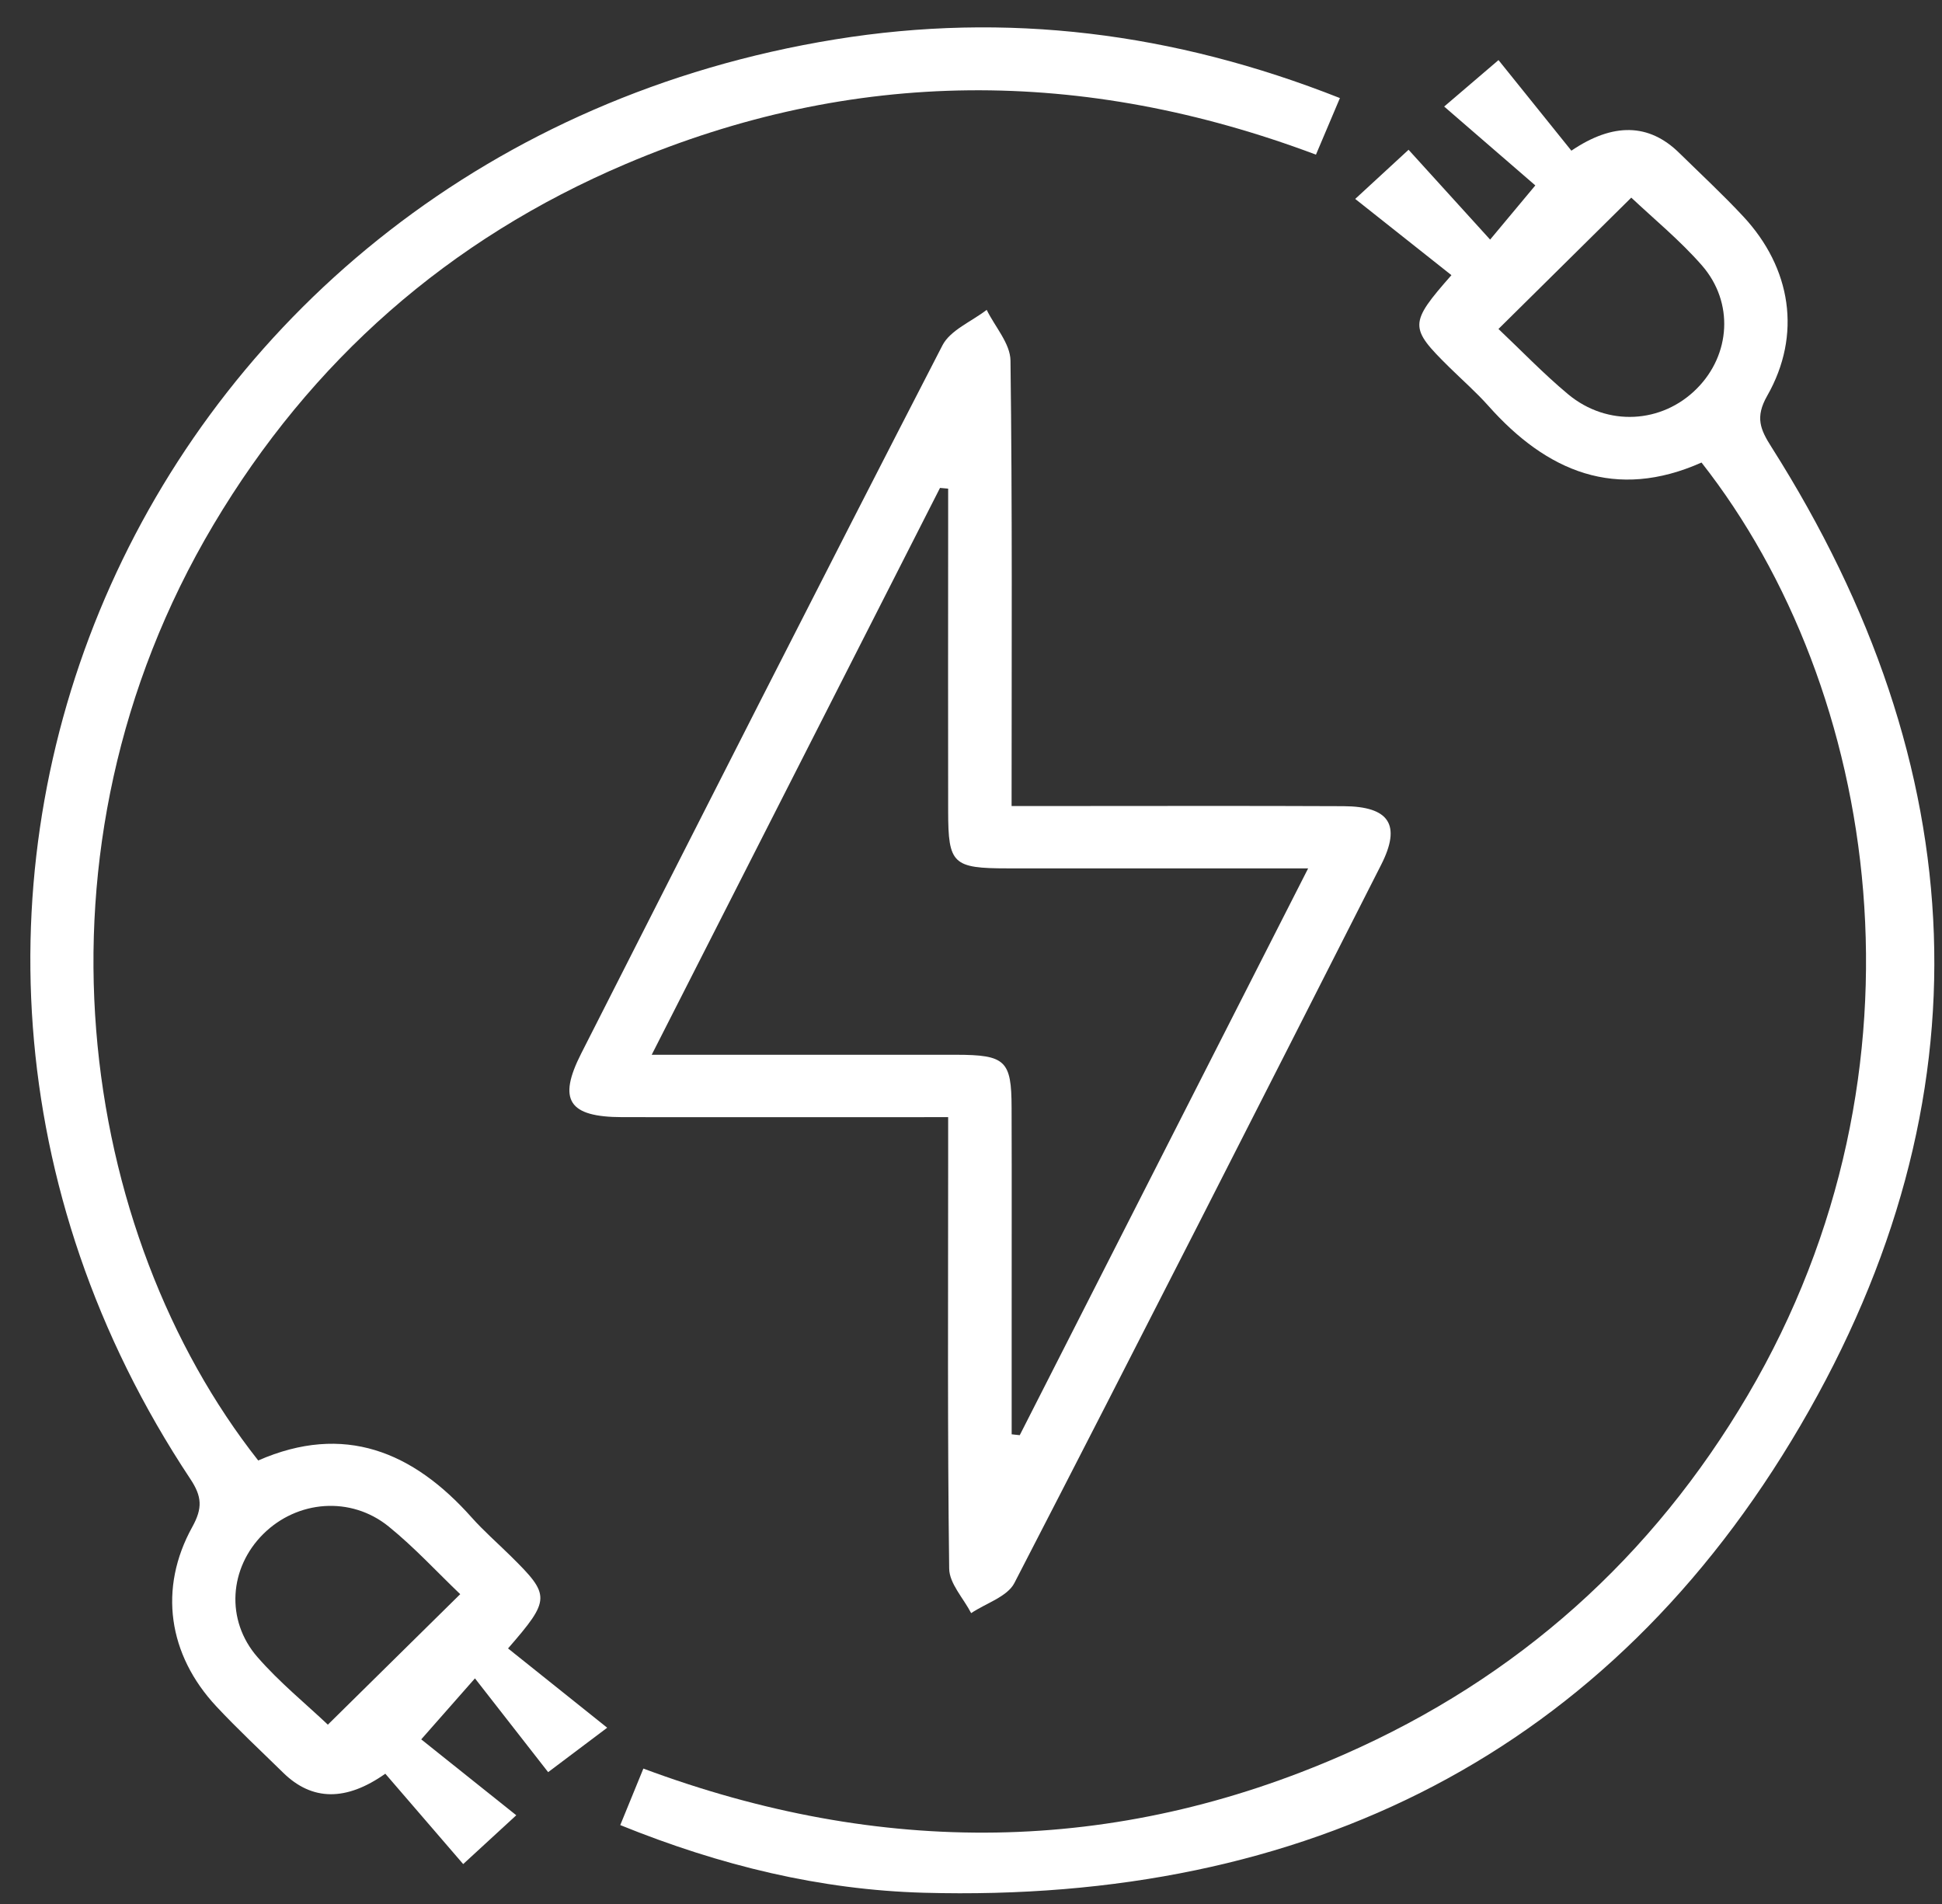
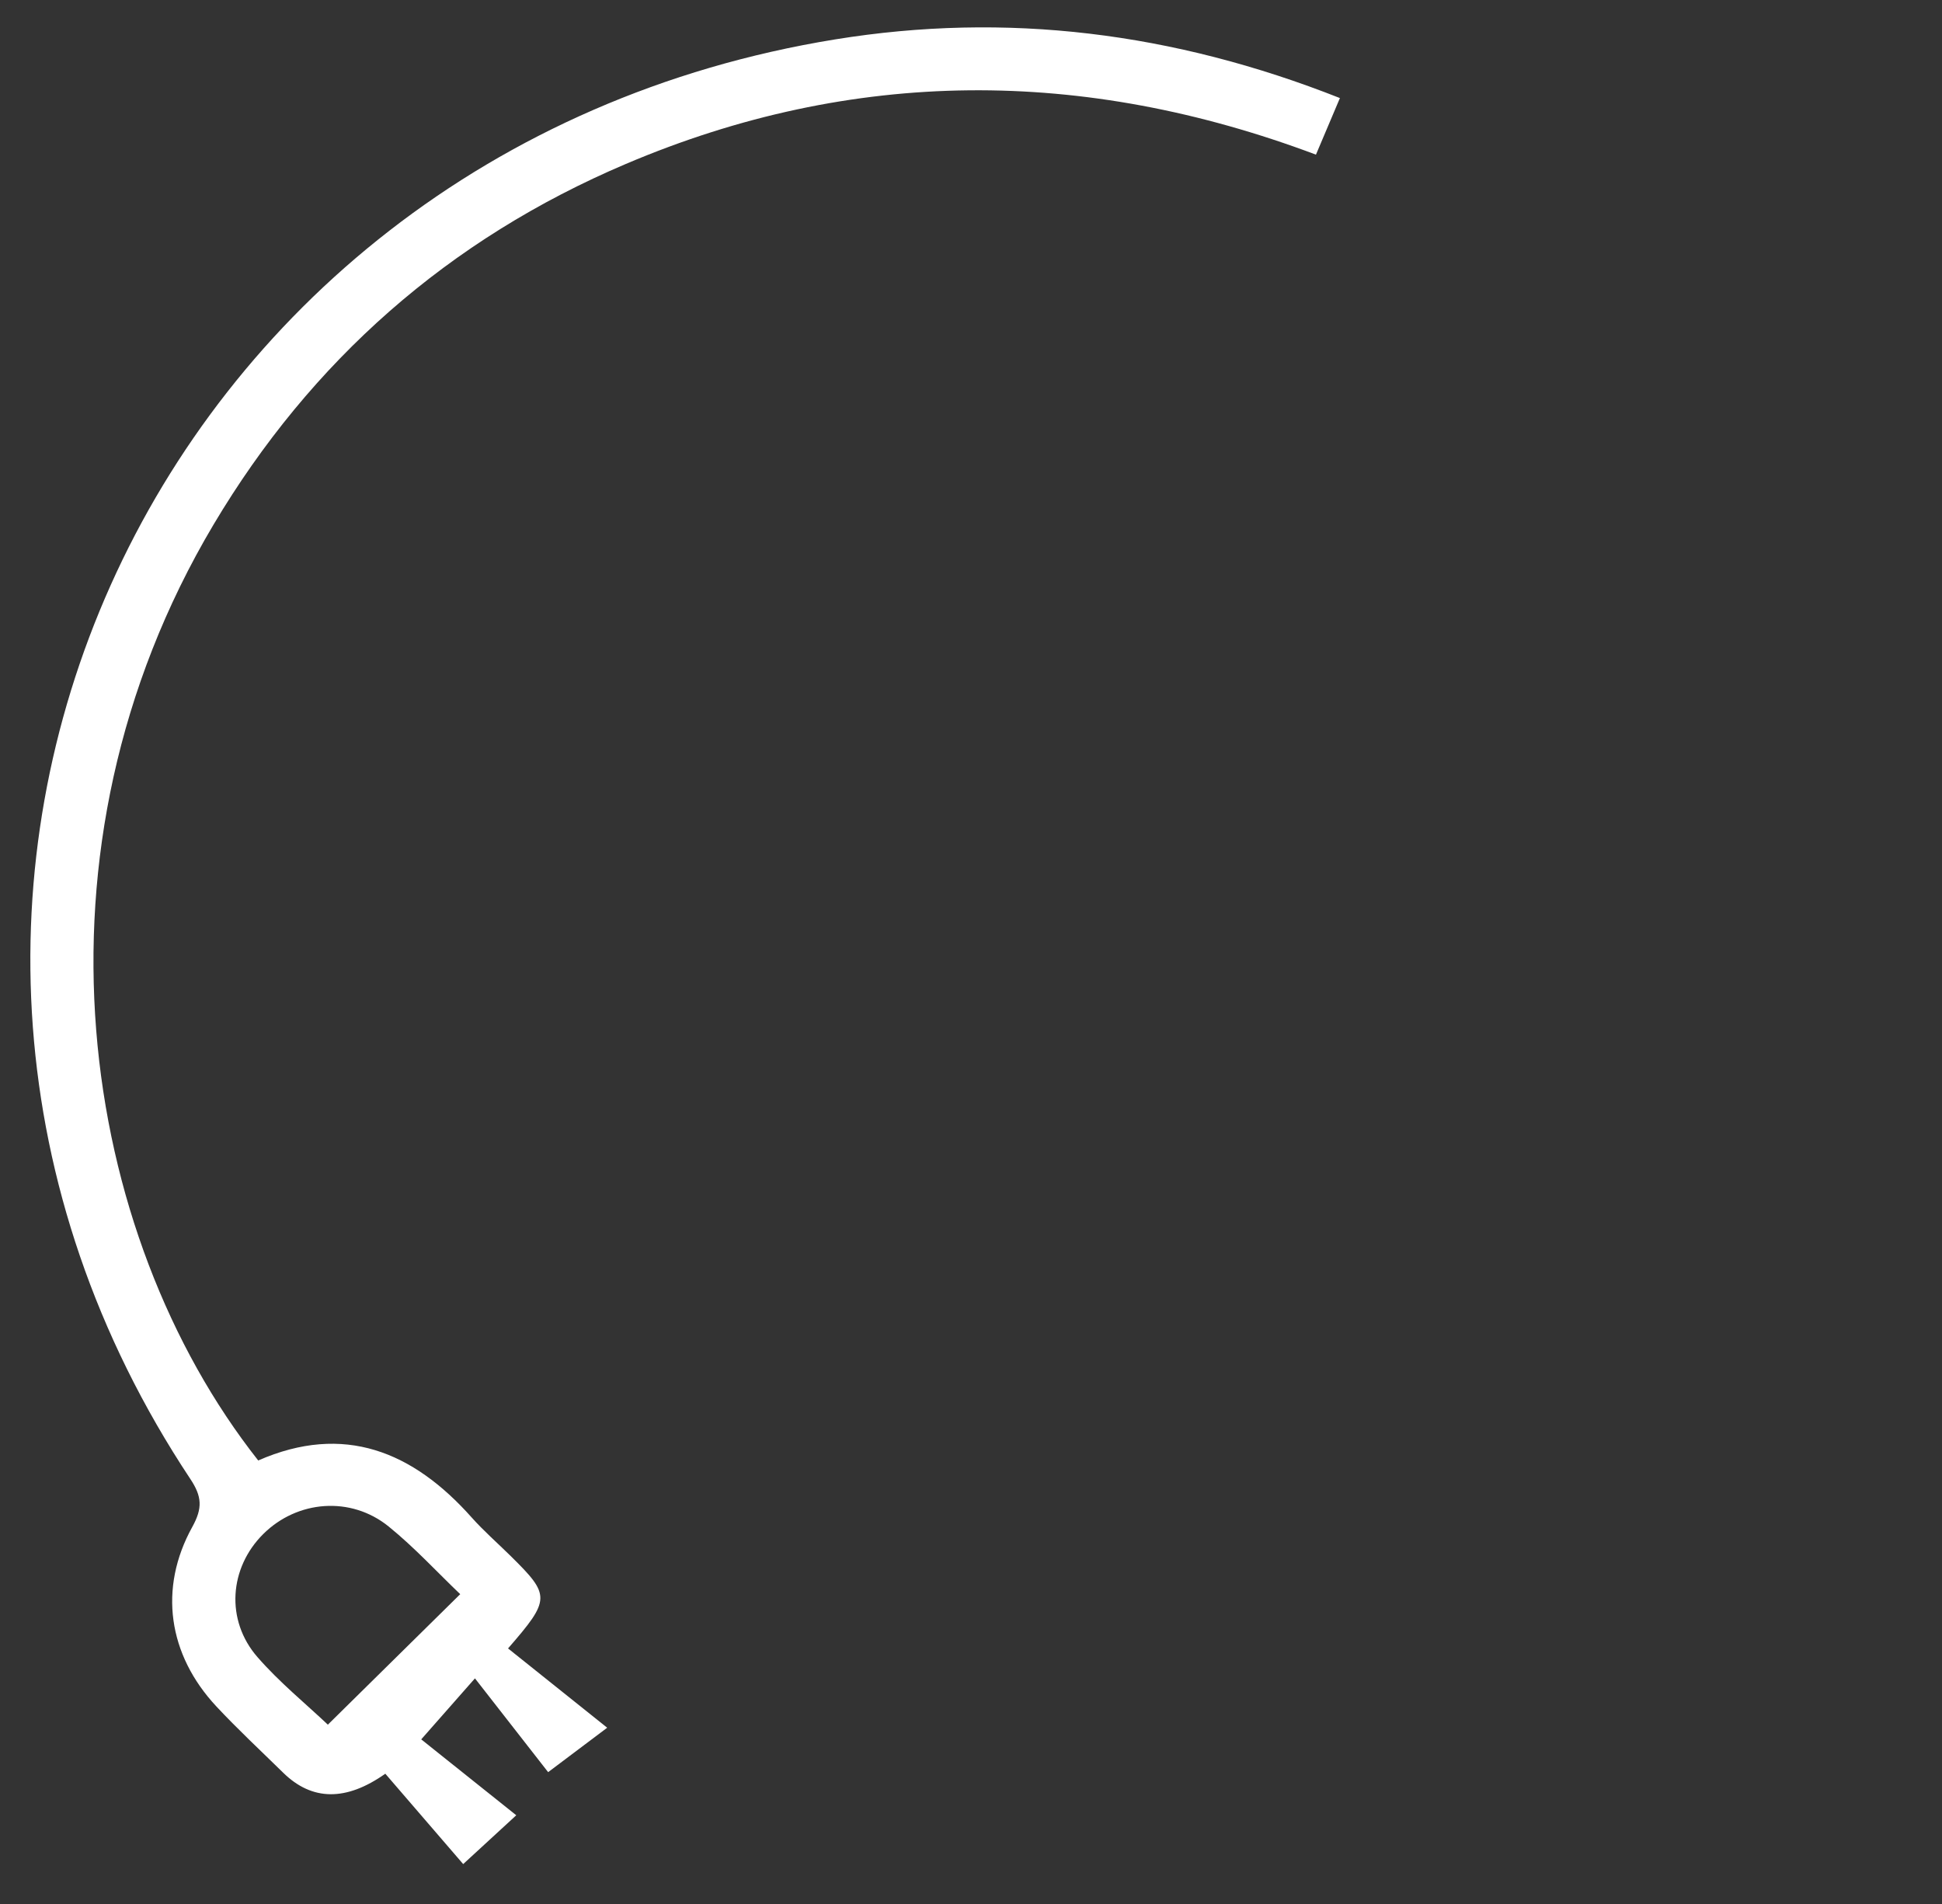
<svg xmlns="http://www.w3.org/2000/svg" width="51" height="50" viewBox="0 0 51 50" fill="none">
  <rect x="0" y="0" width="51" height="50" fill="#333333" stroke="none" />
  <g clip-path="url(#clip0_1_760)">
-     <path d="M44.686 12.146C42.435 13.148 40.627 12.391 39.087 10.658C38.769 10.301 38.406 9.983 38.063 9.646C37.005 8.603 36.999 8.497 38.117 7.226C37.309 6.585 36.481 5.93 35.59 5.224C36.178 4.682 36.542 4.347 36.991 3.933C37.672 4.684 38.36 5.441 39.133 6.292C39.582 5.755 39.898 5.375 40.32 4.869C39.617 4.261 38.821 3.574 37.926 2.798C38.474 2.329 38.836 2.021 39.353 1.578C39.991 2.37 40.65 3.19 41.267 3.957C42.36 3.216 43.304 3.235 44.097 4.014C44.661 4.567 45.24 5.104 45.779 5.682C47.044 7.038 47.321 8.795 46.41 10.393C46.088 10.958 46.227 11.277 46.523 11.742C51.861 20.159 52.3 28.865 47.281 37.438C42.256 46.022 34.329 49.984 24.261 49.705C21.549 49.629 18.928 48.997 16.289 47.928C16.495 47.426 16.68 46.971 16.896 46.444C23.117 48.762 29.26 48.73 35.307 46.069C39.871 44.061 43.397 40.888 45.899 36.638C50.941 28.074 49.345 18.079 44.684 12.146H44.686ZM39.351 8.638C39.941 9.195 40.532 9.813 41.184 10.356C42.215 11.211 43.649 11.123 44.561 10.205C45.448 9.316 45.542 7.942 44.696 6.971C44.12 6.312 43.433 5.749 42.84 5.19C41.704 6.312 40.592 7.412 39.351 8.64V8.638Z" fill="white" />
    <path d="M35.188 2.576C34.953 3.131 34.771 3.561 34.559 4.061C28.453 1.768 22.404 1.768 16.434 4.306C11.777 6.285 8.167 9.475 5.607 13.778C0.512 22.348 2.095 32.407 6.781 38.353C9.034 37.368 10.844 38.117 12.386 39.849C12.704 40.206 13.07 40.525 13.41 40.861C14.46 41.896 14.464 41.998 13.342 43.289C14.148 43.934 14.973 44.593 15.946 45.371C15.328 45.836 14.95 46.12 14.395 46.538C13.836 45.822 13.192 44.995 12.473 44.075C11.875 44.752 11.548 45.124 11.062 45.677C11.821 46.283 12.646 46.942 13.558 47.67C12.993 48.188 12.644 48.509 12.164 48.952C11.457 48.133 10.773 47.338 10.119 46.579C9.089 47.306 8.195 47.297 7.436 46.552C6.848 45.975 6.243 45.413 5.682 44.812C4.414 43.453 4.157 41.712 5.05 40.098C5.323 39.604 5.306 39.3 4.996 38.835C-5.032 23.715 3.804 3.98 21.93 1.035C26.429 0.305 30.816 0.847 35.19 2.576H35.188ZM12.085 41.863C11.492 41.298 10.892 40.643 10.208 40.088C9.211 39.28 7.806 39.398 6.914 40.284C6.021 41.171 5.915 42.545 6.761 43.516C7.336 44.177 8.028 44.74 8.61 45.291C9.738 44.179 10.852 43.079 12.087 41.863H12.085Z" fill="white" />
-     <path d="M24.9 29.337C21.945 29.337 19.143 29.341 16.342 29.337C14.929 29.335 14.642 28.888 15.264 27.664C18.414 21.461 21.56 15.254 24.75 9.069C24.956 8.669 25.517 8.443 25.912 8.137C26.13 8.582 26.533 9.024 26.537 9.471C26.587 13.313 26.566 17.156 26.566 21.167C26.974 21.167 27.335 21.167 27.699 21.167C30.228 21.167 32.755 21.159 35.284 21.171C36.487 21.177 36.803 21.661 36.273 22.706C33.077 29.003 29.879 35.297 26.639 41.572C26.454 41.931 25.891 42.102 25.504 42.362C25.303 41.972 24.931 41.584 24.927 41.192C24.881 37.654 24.9 34.116 24.9 30.578C24.9 30.211 24.9 29.841 24.9 29.339V29.337ZM34.357 22.804C31.583 22.804 29.025 22.804 26.464 22.804C25.022 22.804 24.902 22.689 24.9 21.31C24.895 18.863 24.9 16.415 24.9 13.968C24.9 13.589 24.9 13.209 24.9 12.832C24.829 12.826 24.756 12.82 24.686 12.813C22.182 17.735 19.68 22.659 17.115 27.699C19.923 27.699 22.516 27.697 25.11 27.699C26.406 27.701 26.564 27.85 26.566 29.09C26.573 31.129 26.566 33.169 26.568 35.208C26.568 36.028 26.568 36.846 26.568 37.666C26.639 37.675 26.71 37.681 26.78 37.689C29.276 32.784 31.772 27.878 34.355 22.802L34.357 22.804Z" fill="white" />
  </g>
  <defs>
    <clipPath id="clip0_1_760">
      <rect width="50" height="49" fill="white" transform="translate(0.797 0.719)" />
    </clipPath>
  </defs>
</svg>